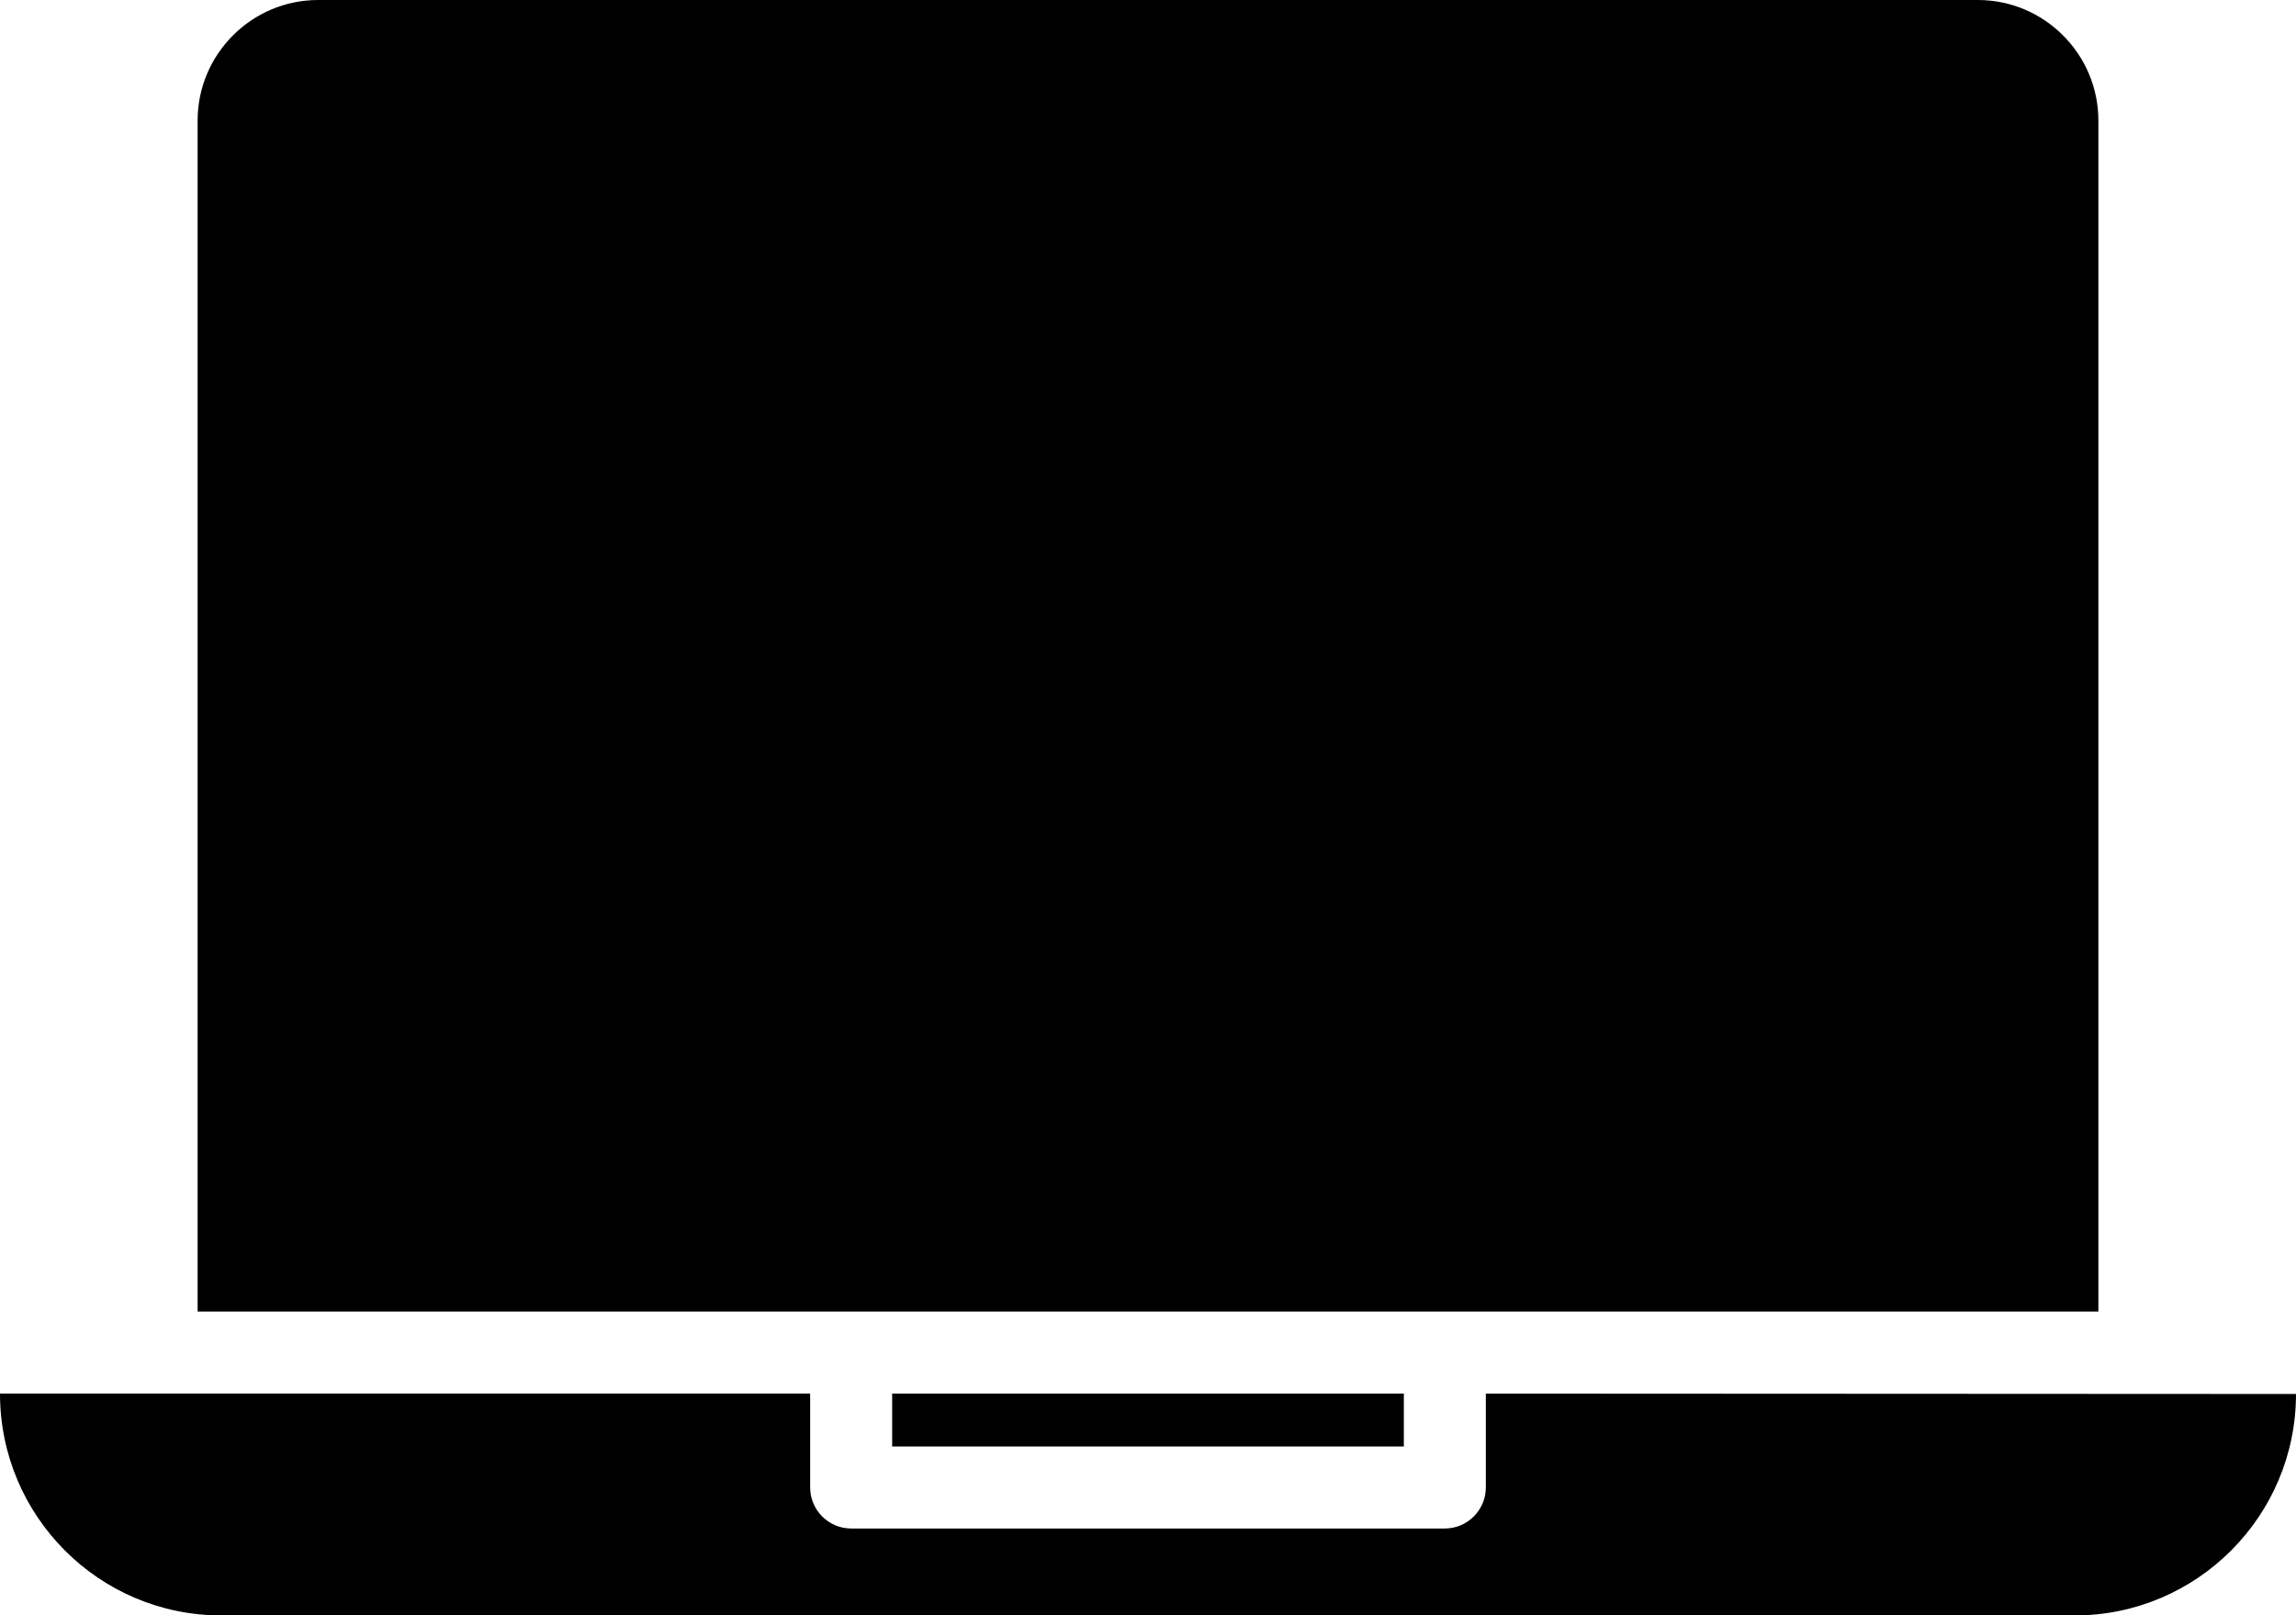
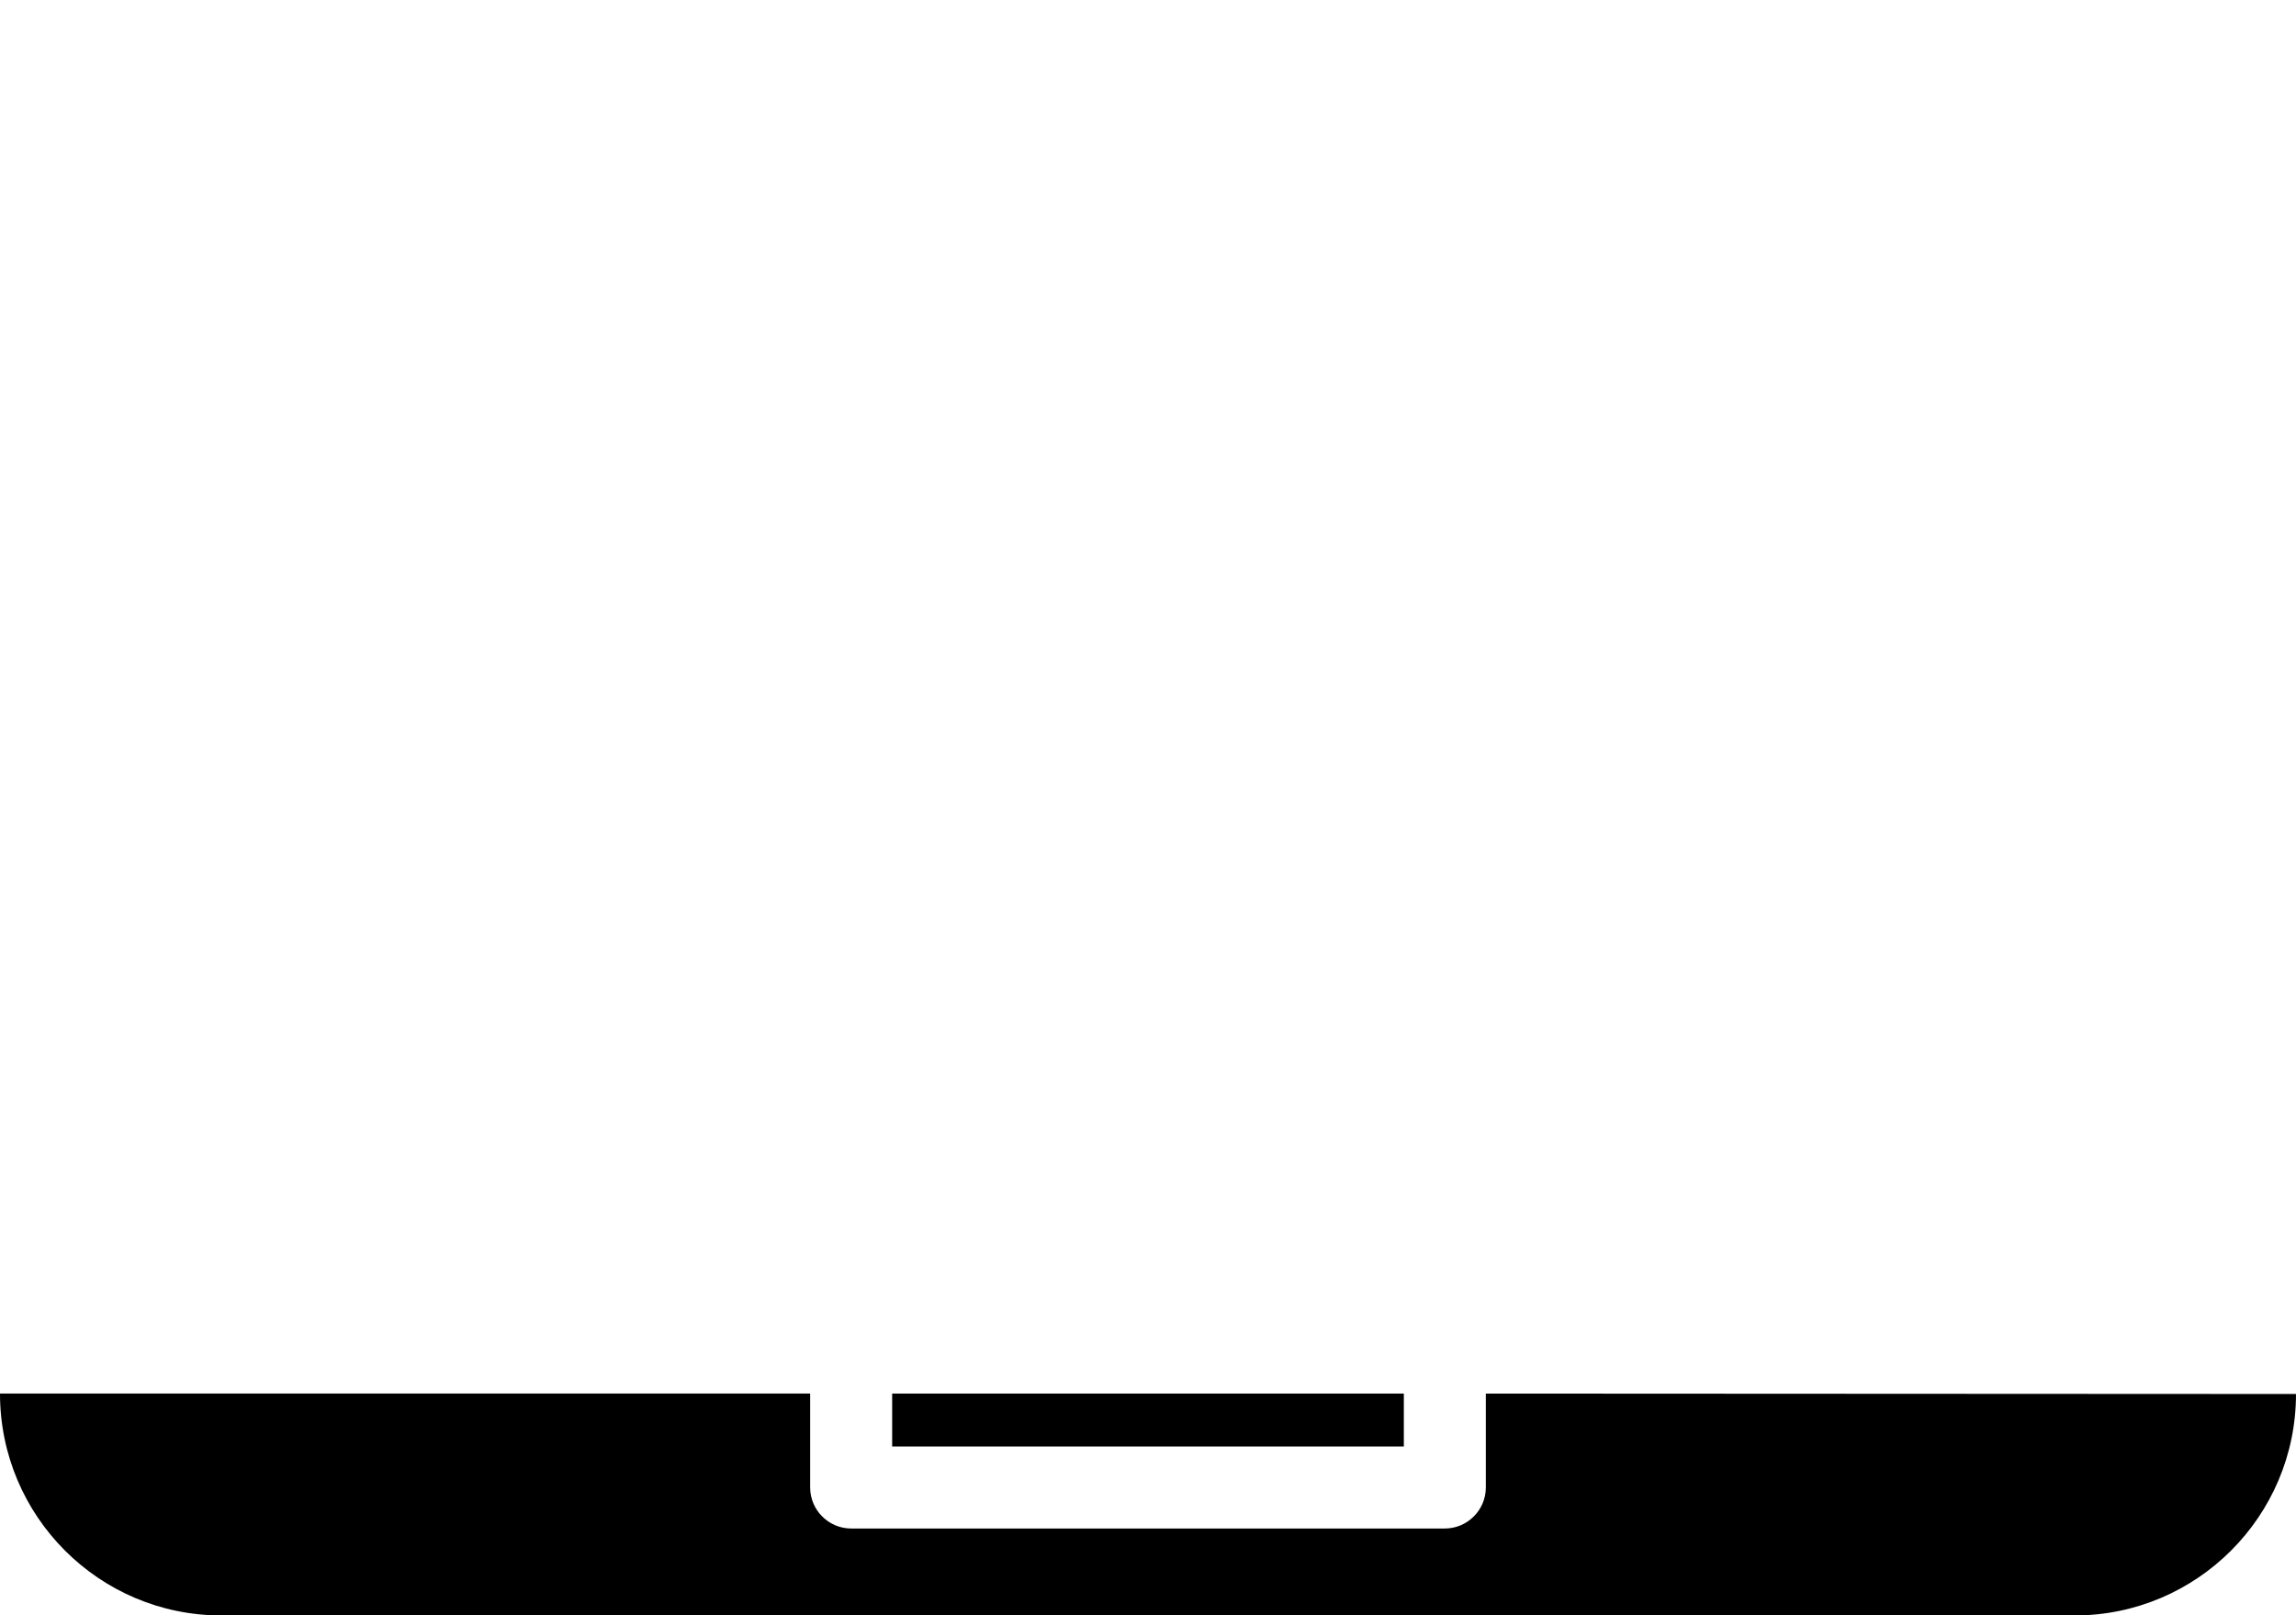
<svg xmlns="http://www.w3.org/2000/svg" id="Layer_2" viewBox="0 0 56 39.39">
  <g id="Layer_1-2" data-name="Layer_1">
    <g>
      <path d="M21.76,33.98h12.48v1.29h-12.48v-1.29Z" />
      <path d="M36.24,36.27c0,.55-.45,1-1,1h-14.48c-.55,0-1-.45-1-1v-2.29H0c0,2.99,2.42,5.41,5.4,5.41h45.2c2.98,0,5.4-2.42,5.4-5.4h0s-19.76-.01-19.76-.01v2.29Z" />
-       <path d="M4.82,2.94v29.04h46.36V2.94c0-1.62-1.32-2.94-2.94-2.94H7.76c-1.62,0-2.94,1.32-2.94,2.94Z" />
    </g>
  </g>
</svg>